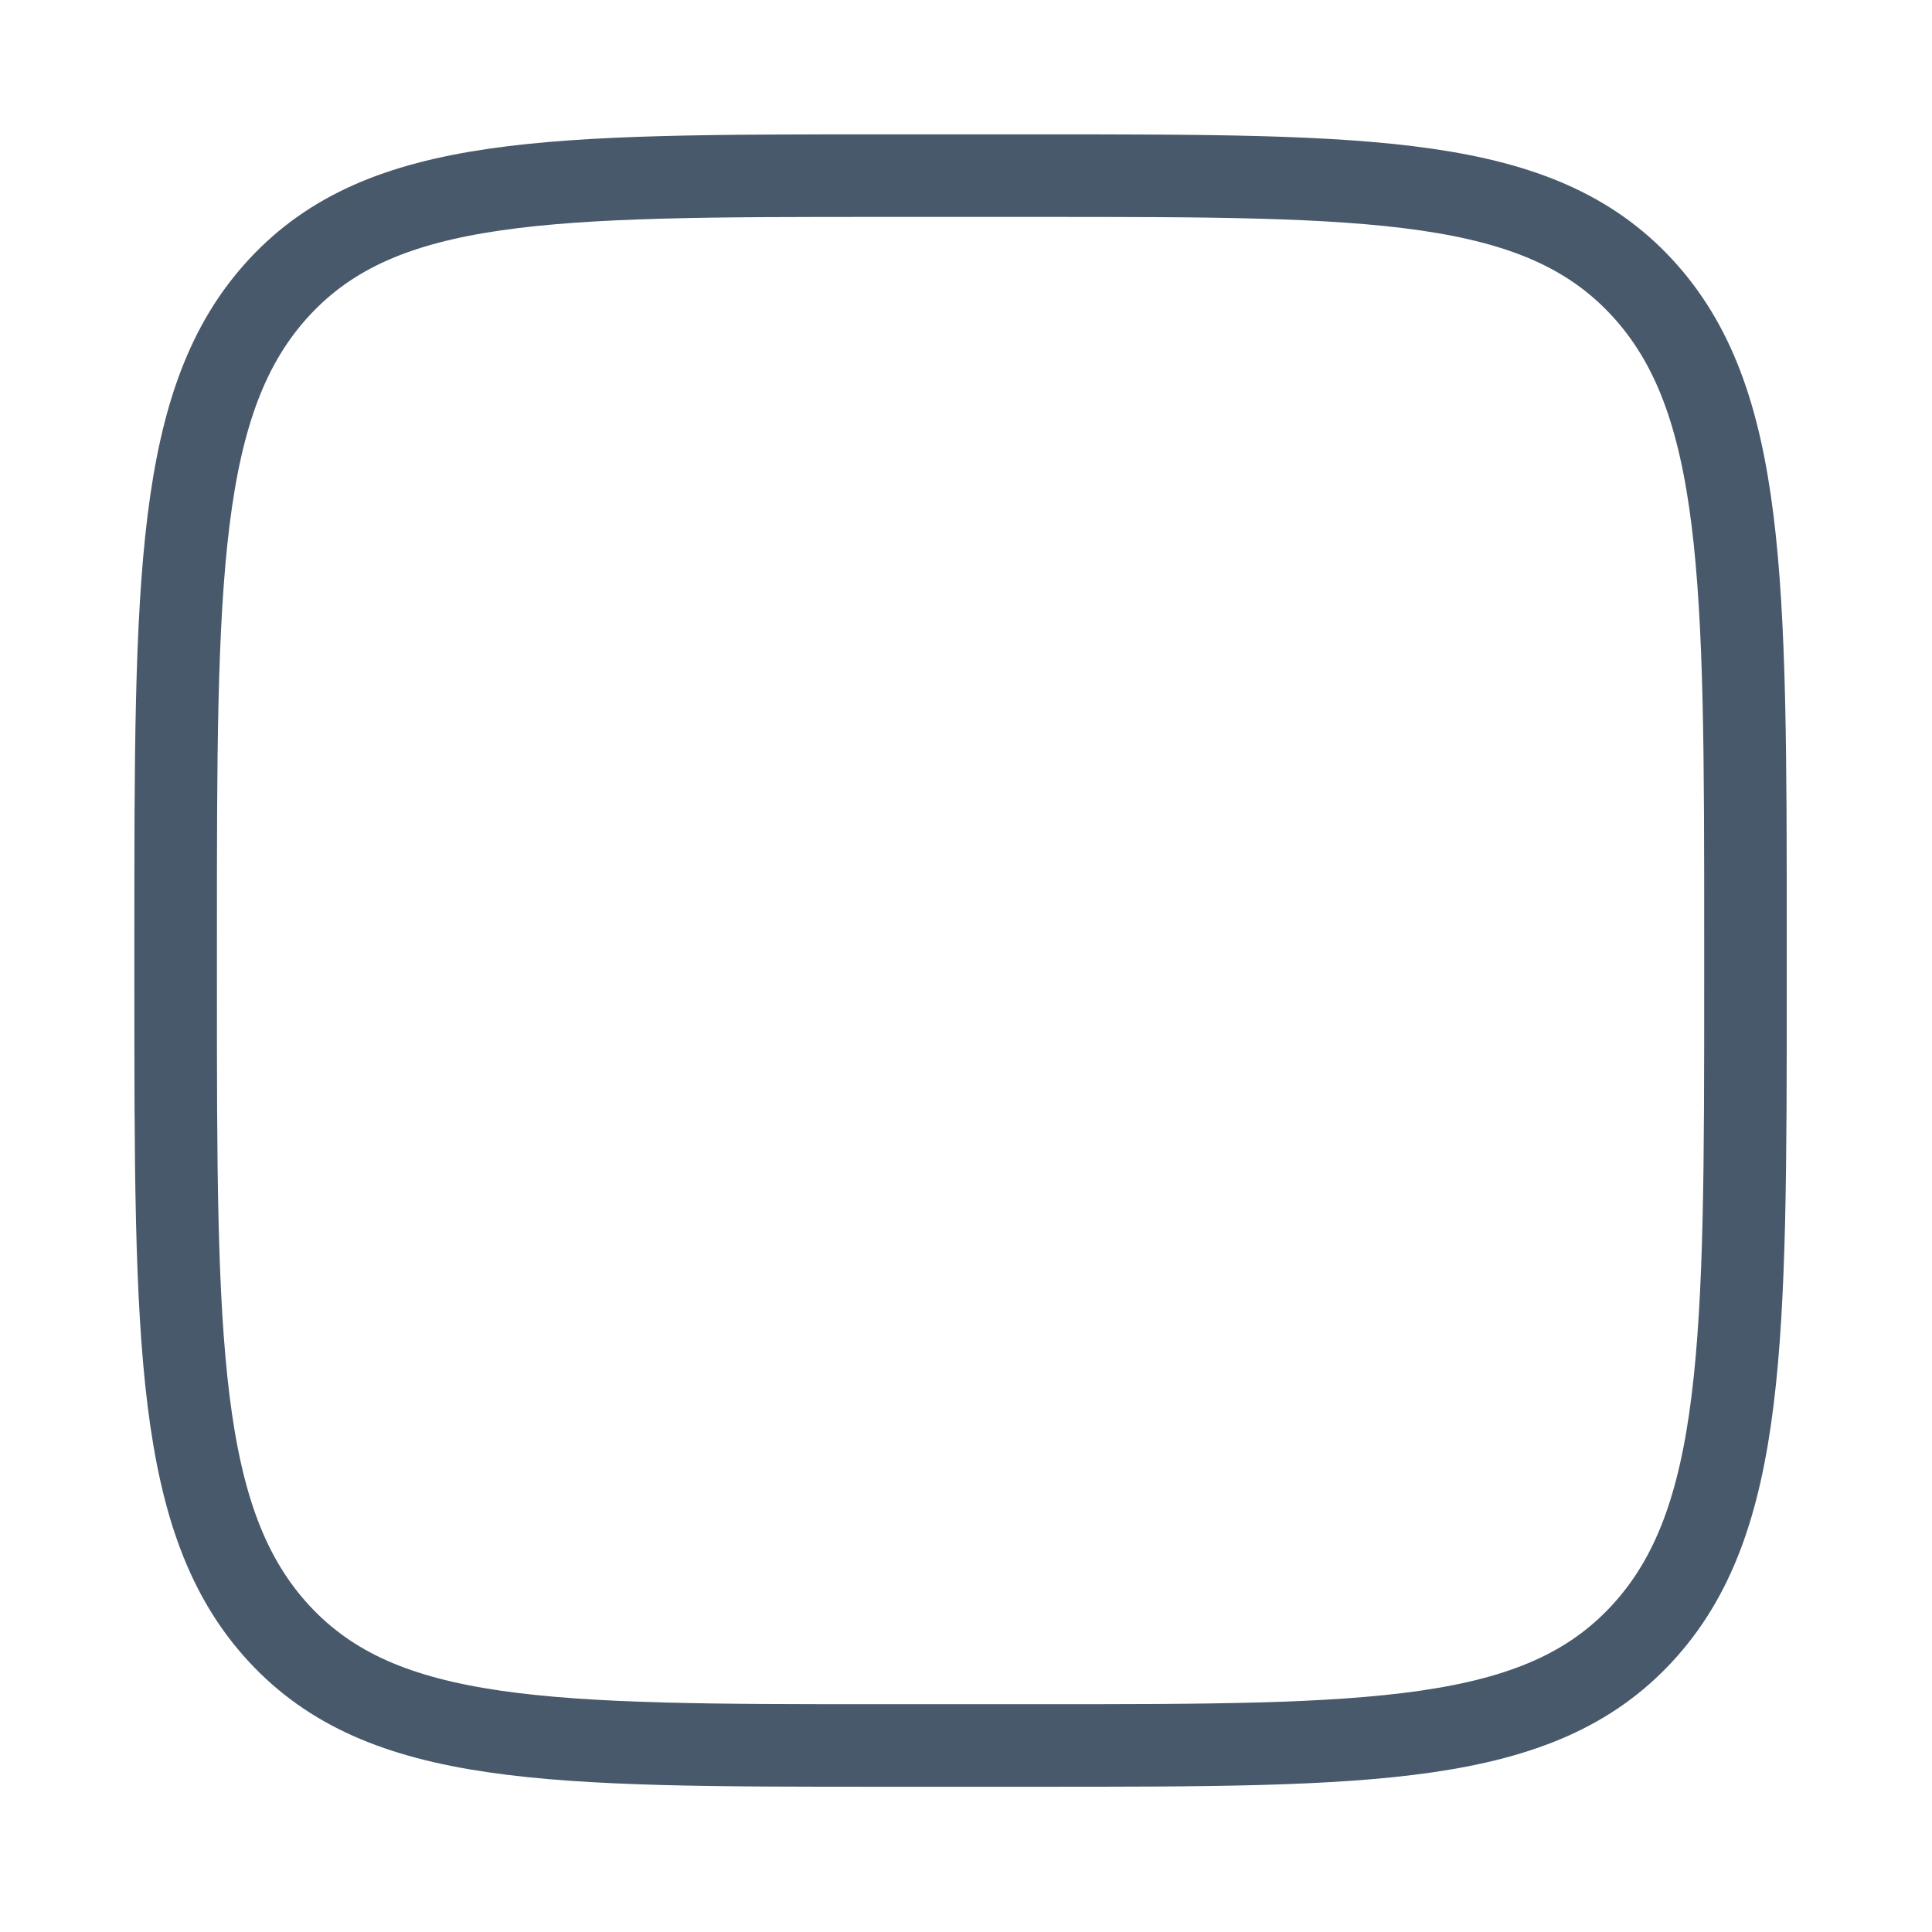
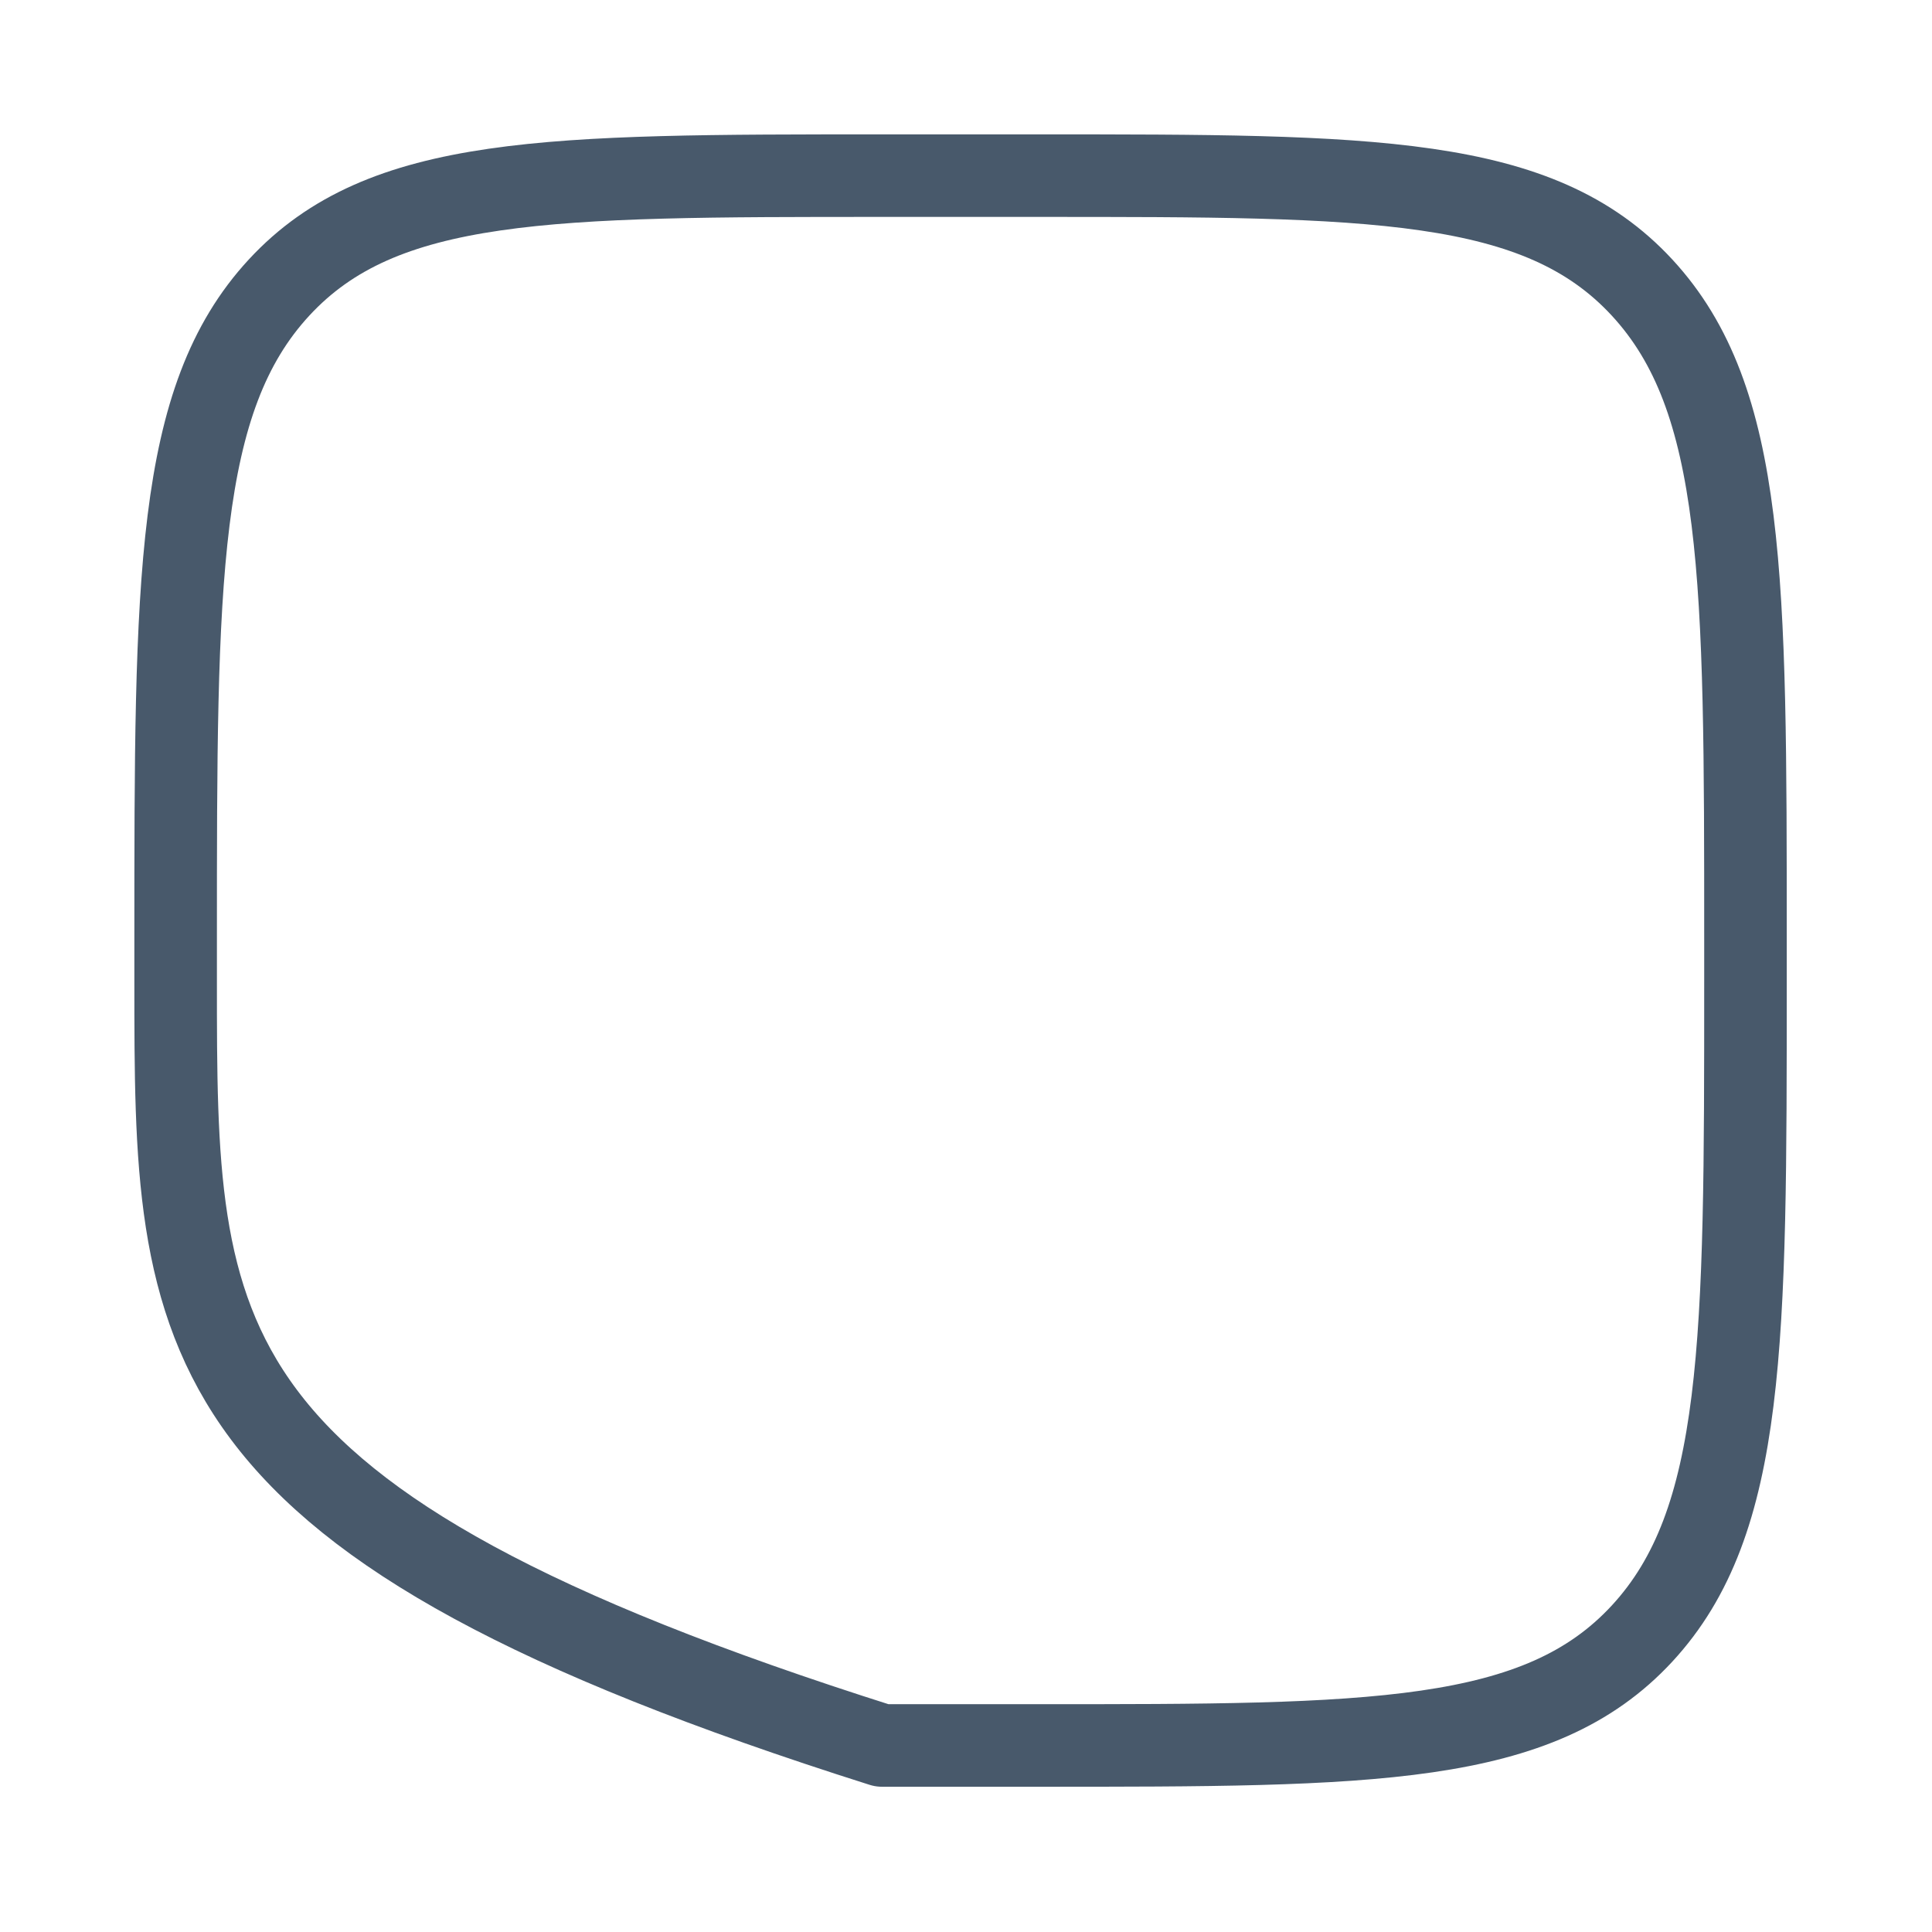
<svg xmlns="http://www.w3.org/2000/svg" fill="none" height="100%" overflow="visible" preserveAspectRatio="none" style="display: block;" viewBox="0 0 11 11" width="100%">
-   <path d="M1 5.348C1 3.298 1 2.274 1.589 1.637C2.178 1 3.126 1 5.022 1H5.916C7.812 1 8.76 1 9.349 1.637C9.938 2.274 9.938 3.298 9.938 5.348V5.59C9.938 7.639 9.938 8.664 9.349 9.301C8.76 9.938 7.812 9.938 5.916 9.938H5.022C3.126 9.938 2.178 9.938 1.589 9.301C1 8.664 1 7.639 1 5.59V5.348Z" id="Vector" stroke="#48596B" stroke-linecap="round" stroke-linejoin="round" stroke-width="0.47" />
+   <path d="M1 5.348C1 3.298 1 2.274 1.589 1.637C2.178 1 3.126 1 5.022 1H5.916C7.812 1 8.76 1 9.349 1.637C9.938 2.274 9.938 3.298 9.938 5.348V5.59C9.938 7.639 9.938 8.664 9.349 9.301C8.76 9.938 7.812 9.938 5.916 9.938H5.022C1 8.664 1 7.639 1 5.59V5.348Z" id="Vector" stroke="#48596B" stroke-linecap="round" stroke-linejoin="round" stroke-width="0.47" />
</svg>